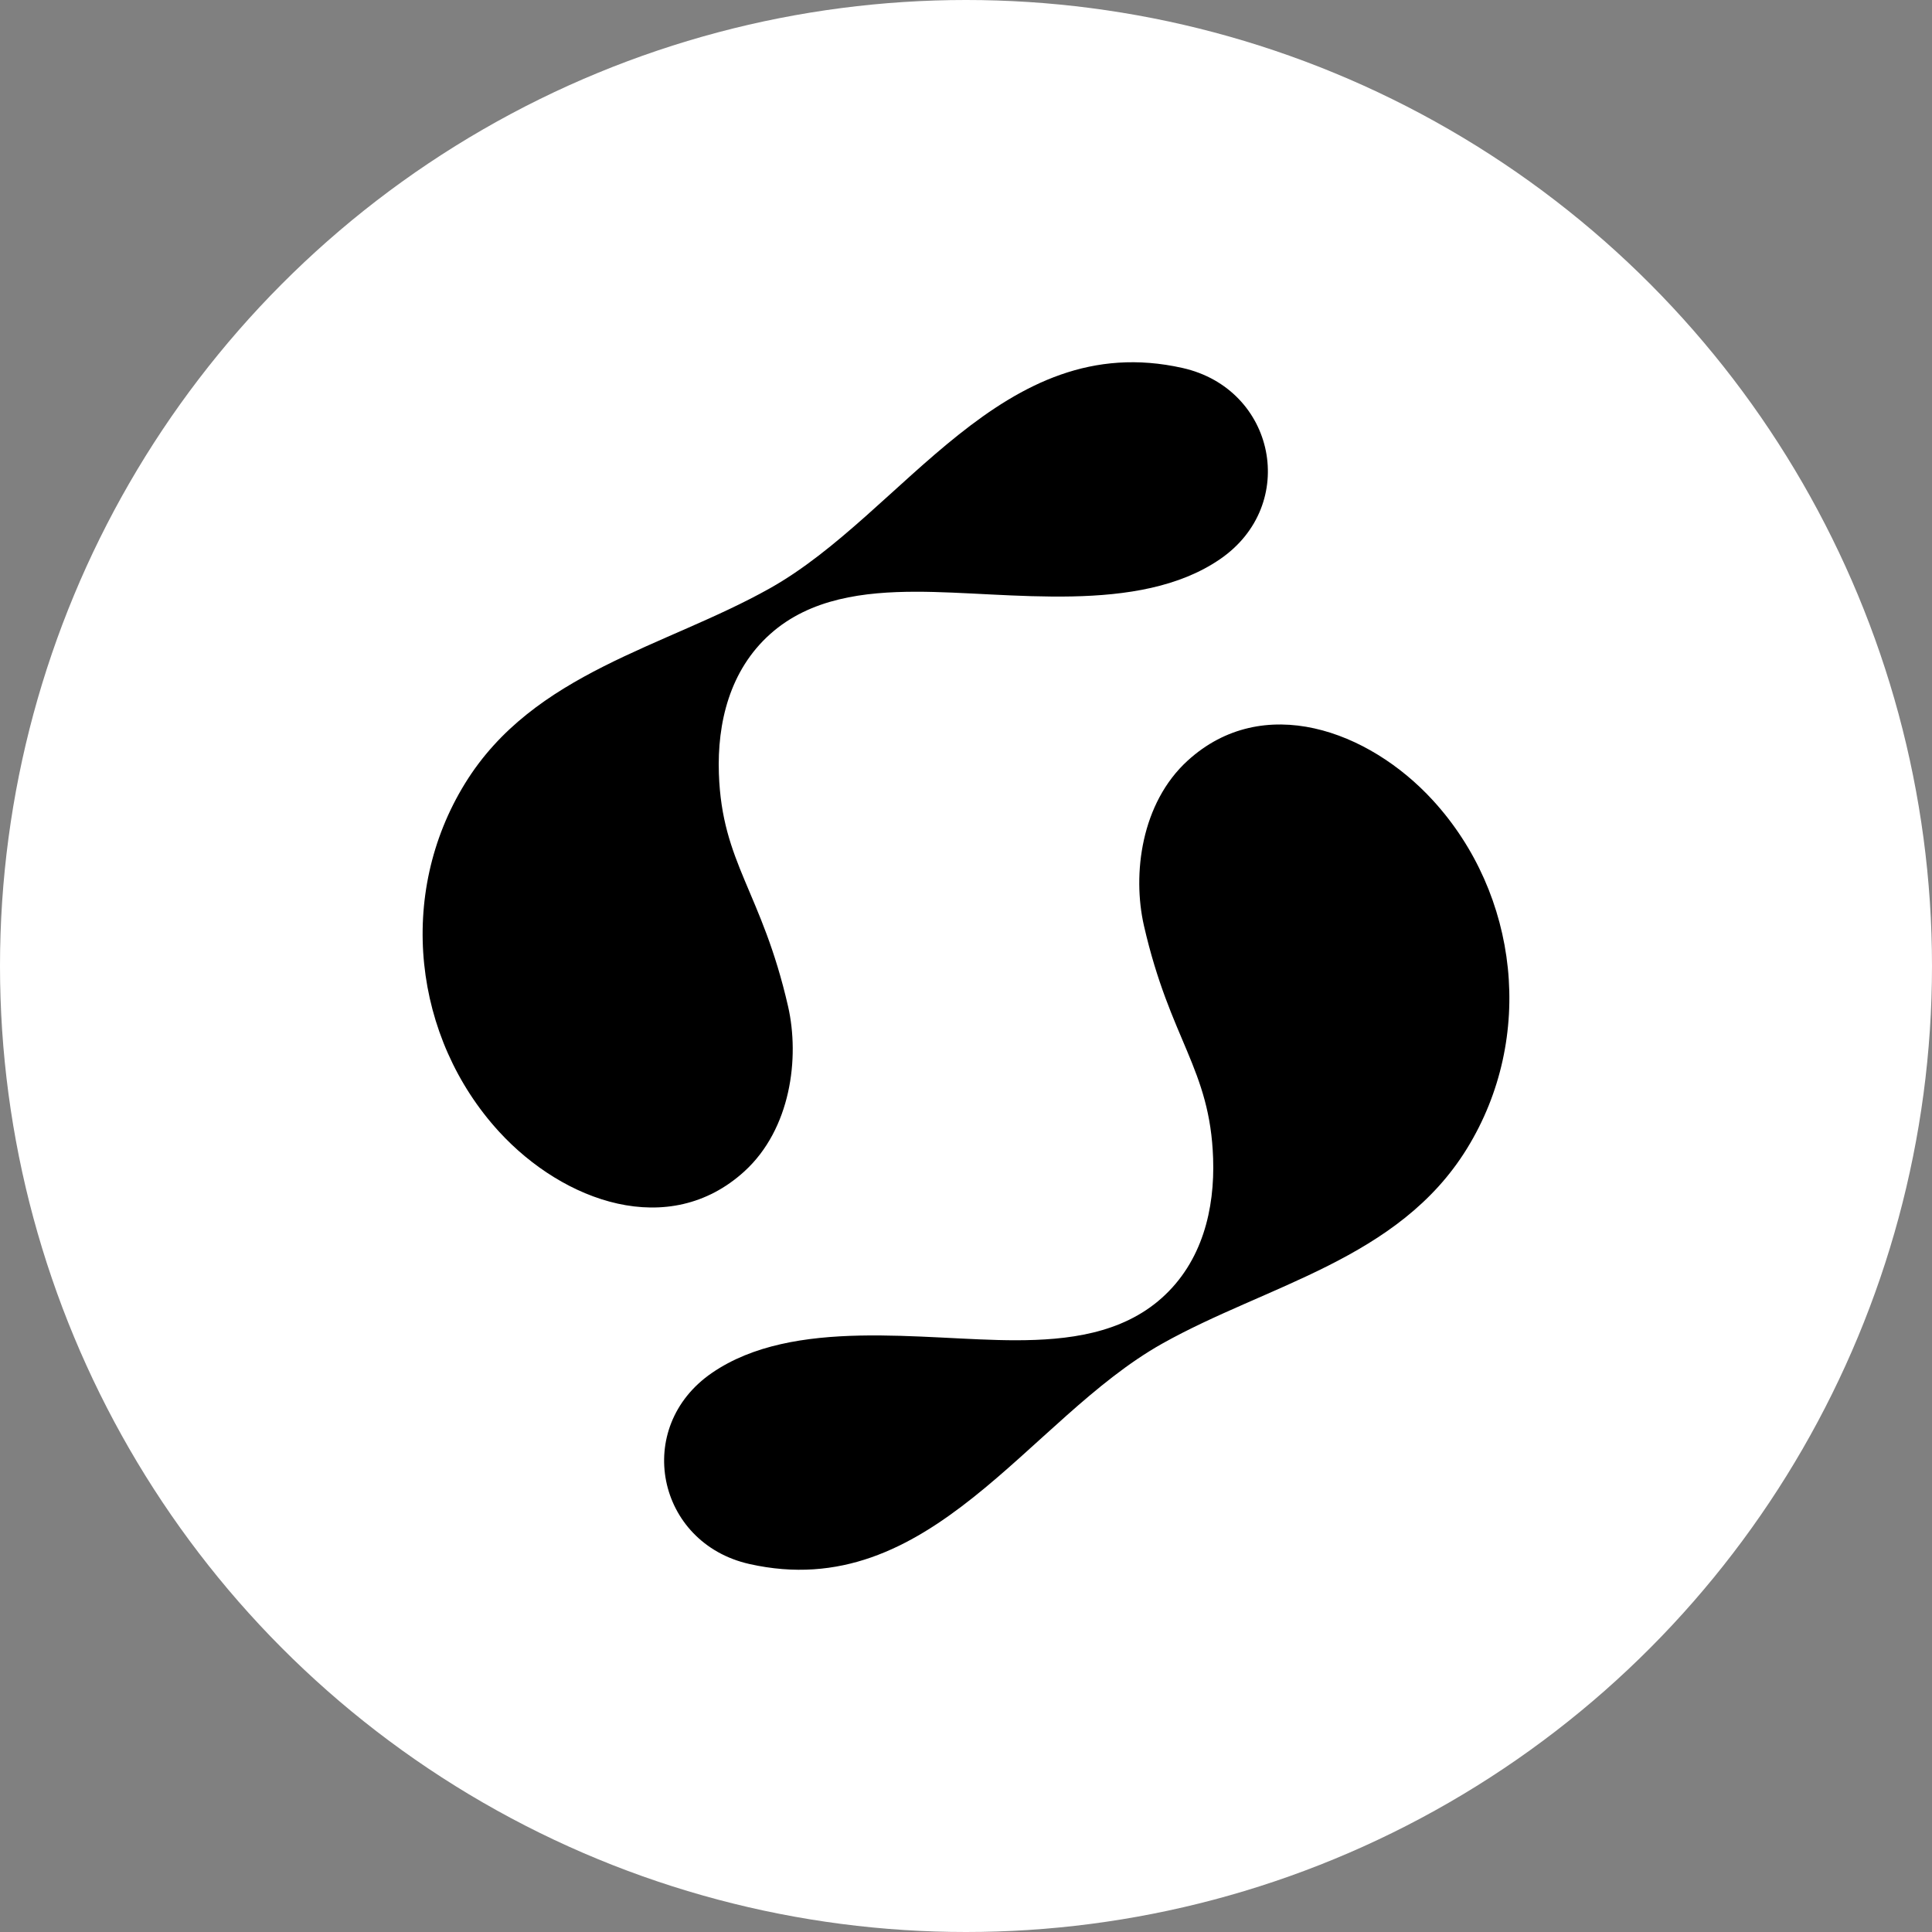
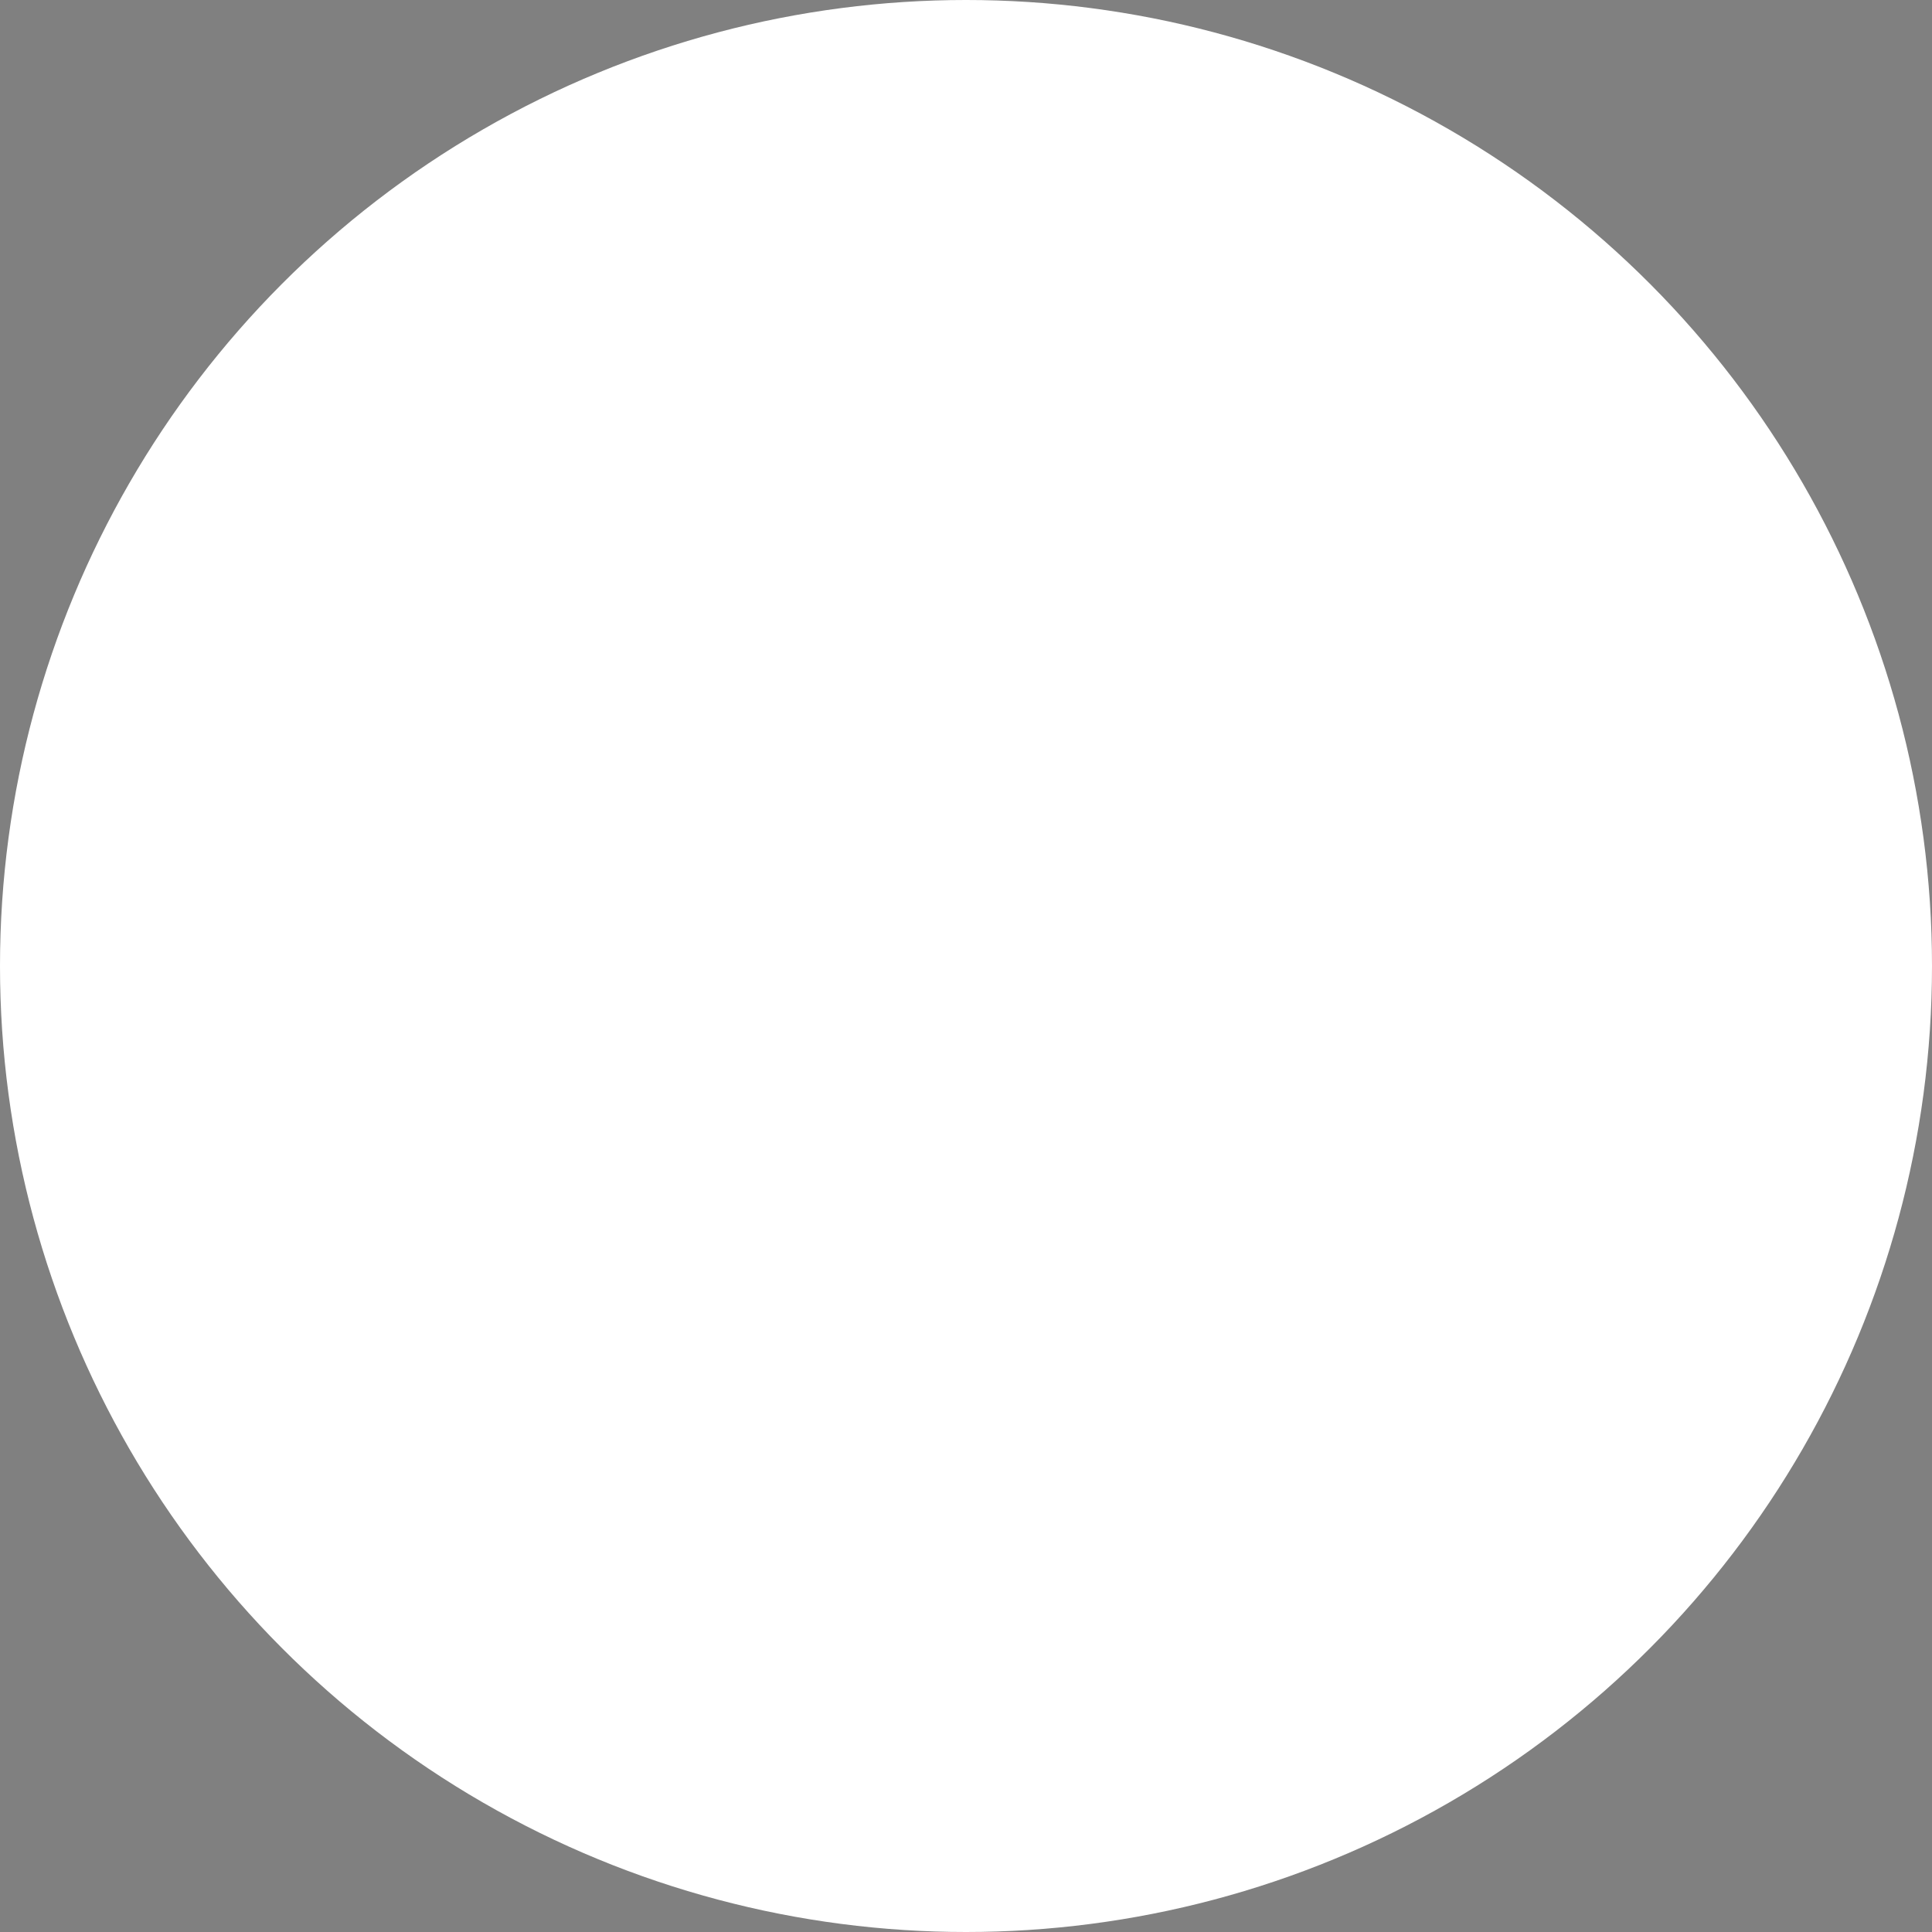
<svg xmlns="http://www.w3.org/2000/svg" width="32px" height="32px" viewBox="0 0 32 32" version="1.1">
  <rect x="0" y="0" width="32" height="32" fill="#808080" stroke="none" />
  <title>Favicon-32</title>
  <desc>Created with Sketch.</desc>
  <g id="Home" stroke="none" stroke-width="1" fill="none" fill-rule="evenodd">
    <g id="Hover-State" transform="translate(-1069, -5483)">
      <g id="Content" transform="translate(0, -57)">
        <g id="favicon" transform="translate(989, 5540)">
          <g id="Favicon-32" transform="translate(80, 0)">
            <circle id="Oval" fill="#FFFFFF" cx="16" cy="16" r="16" />
-             <path d="M19.673,12.597 C20.918,11.463 22.666,12.091 23.733,13.256 C25.156,14.809 25.432,17.185 24.297,19.025 C23.164,20.864 20.987,21.279 19.246,22.257 C17.025,23.506 15.409,26.578 12.413,25.905 C10.873,25.559 10.48,23.639 11.793,22.739 C13.145,21.811 15.289,22.2 16.828,22.199 C17.683,22.198 18.577,22.092 19.241,21.5 C19.915,20.899 20.122,20.025 20.093,19.186 C20.042,17.698 19.382,17.233 18.947,15.331 C18.753,14.48 18.9,13.3 19.673,12.597 Z M12.754,9.743 C14.975,8.494 16.591,5.422 19.587,6.095 C21.127,6.441 21.52,8.362 20.207,9.262 C18.855,10.189 16.711,9.8 15.172,9.801 C14.317,9.802 13.423,9.908 12.759,10.5 C12.085,11.101 11.878,11.975 11.907,12.814 C11.958,14.302 12.618,14.767 13.053,16.669 C13.247,17.52 13.1,18.7 12.328,19.403 C11.081,20.537 9.334,19.909 8.266,18.744 C6.844,17.191 6.568,14.815 7.703,12.975 C8.836,11.136 11.013,10.721 12.754,9.743 Z" id="Combined-Shape" fill="#000000" />
          </g>
        </g>
      </g>
    </g>
  </g>
</svg>